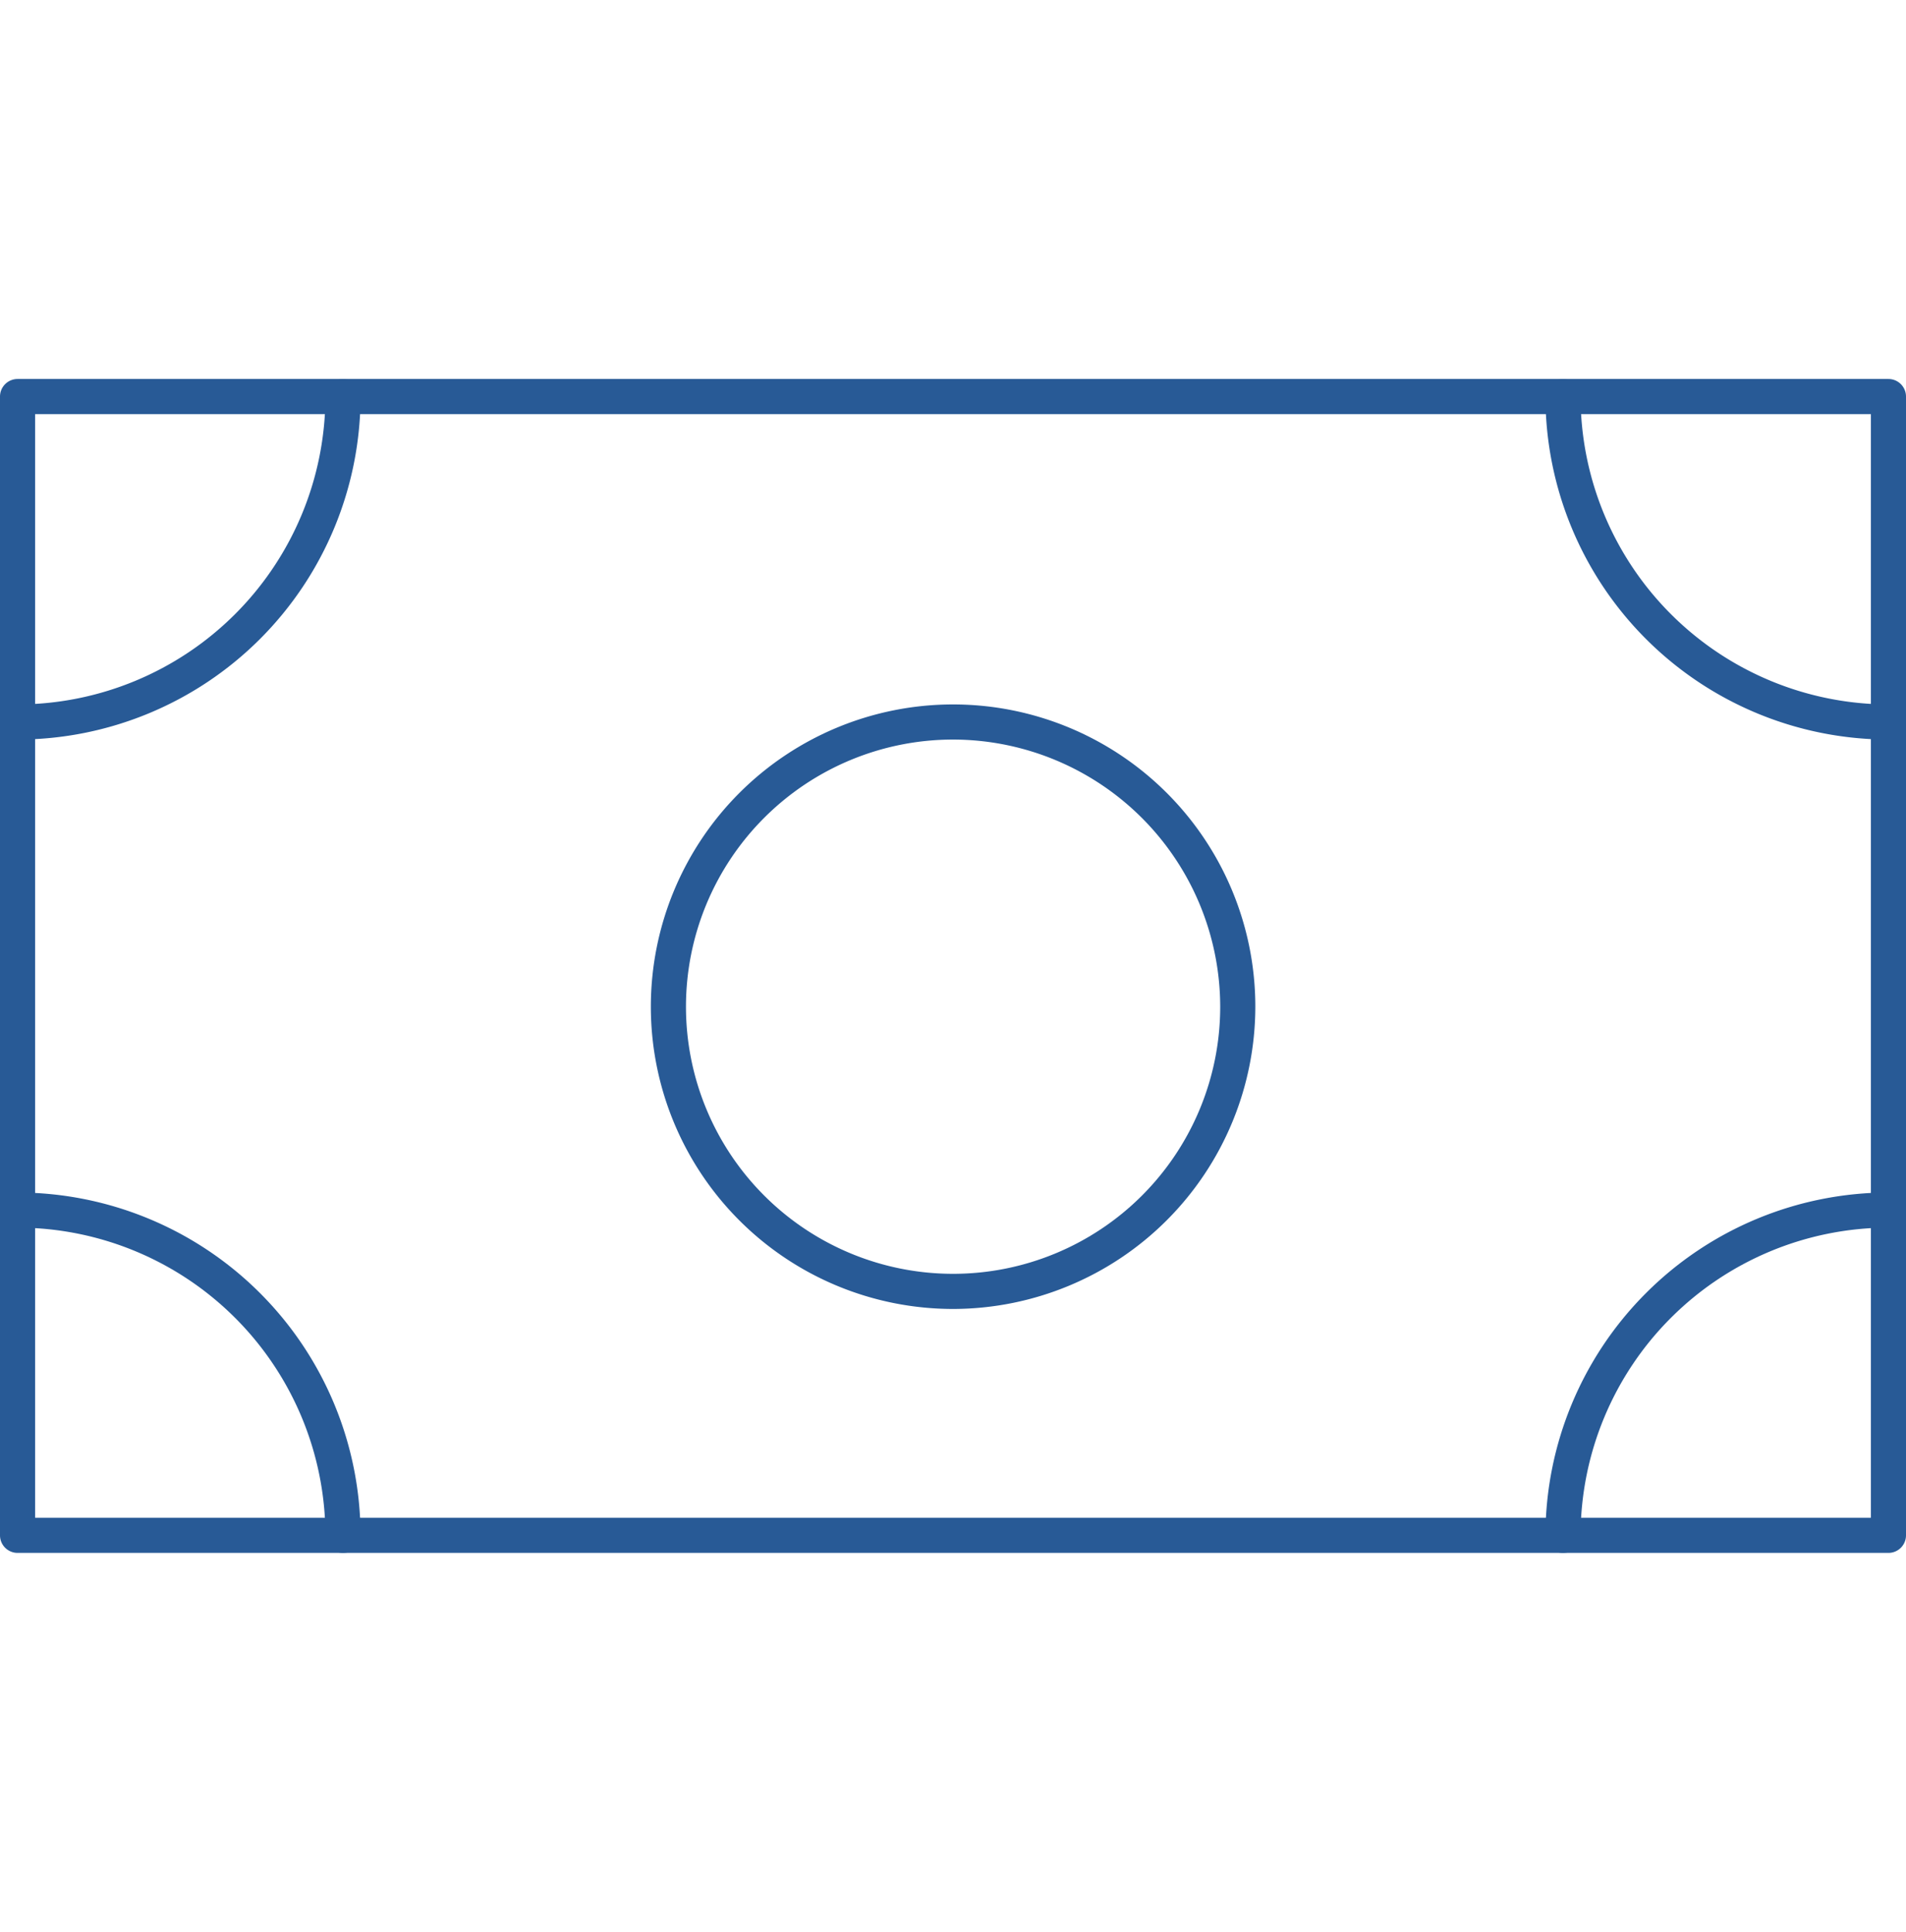
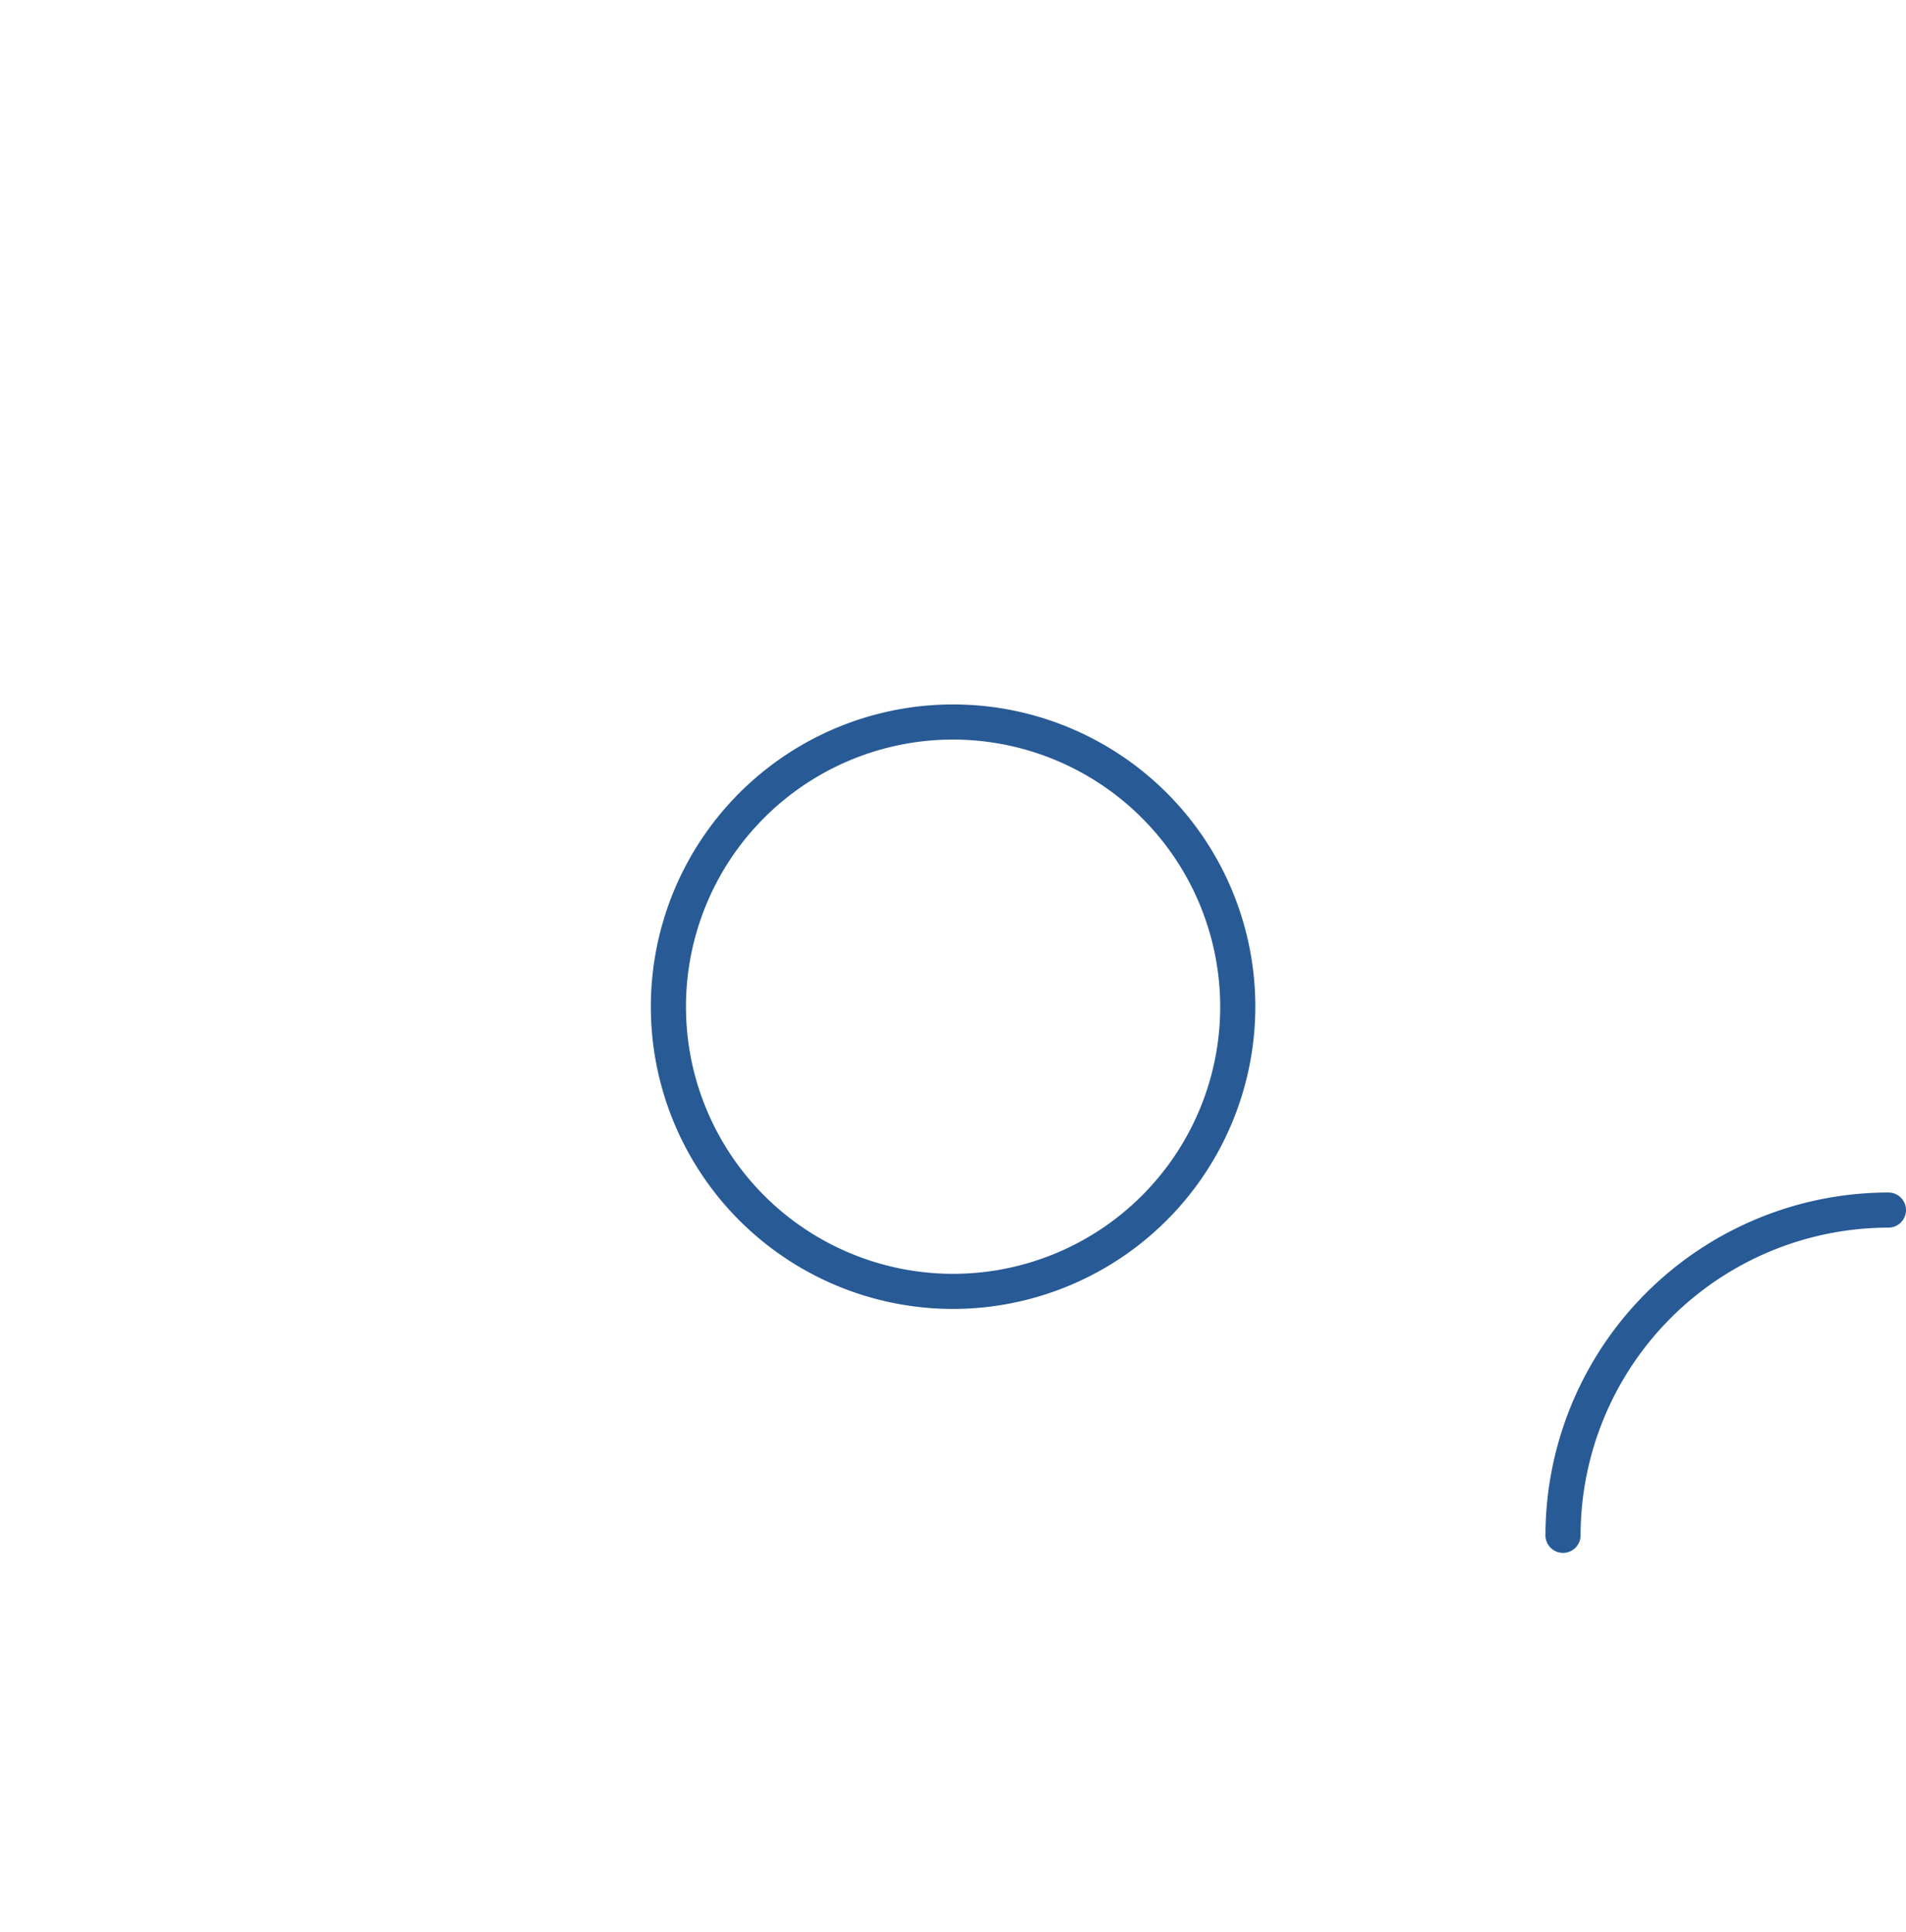
<svg xmlns="http://www.w3.org/2000/svg" id="レイヤー_1" data-name="レイヤー 1" viewBox="0 0 108.53 110">
  <defs>
    <style>.cls-1{fill:#285a96;}</style>
  </defs>
  <path class="cls-1" d="M54.27,74.53A17.21,17.21,0,1,1,71.48,57.32,17.23,17.23,0,0,1,54.27,74.53Zm0-32.42A15.21,15.21,0,1,0,69.48,57.32,15.23,15.23,0,0,0,54.27,42.11Z" />
-   <path class="cls-1" d="M107.53,88.42H1a1,1,0,0,1-1-1V22.58a1,1,0,0,1,1-1H107.53a1,1,0,0,1,1,1V87.42A1,1,0,0,1,107.53,88.42ZM2,86.42H106.53V23.58H2Z" />
-   <path class="cls-1" d="M107.53,42.11A19.55,19.55,0,0,1,88,22.58a1,1,0,0,1,2,0,17.56,17.56,0,0,0,17.53,17.53,1,1,0,0,1,0,2Z" />
  <path class="cls-1" d="M89,88.42a1,1,0,0,1-1-1A19.55,19.55,0,0,1,107.53,67.9a1,1,0,0,1,0,2A17.55,17.55,0,0,0,90,87.42,1,1,0,0,1,89,88.42Z" />
-   <path class="cls-1" d="M1,42.11a1,1,0,0,1,0-2A17.56,17.56,0,0,0,18.53,22.58a1,1,0,0,1,2,0A19.55,19.55,0,0,1,1,42.11Z" />
-   <path class="cls-1" d="M19.53,88.42a1,1,0,0,1-1-1A17.55,17.55,0,0,0,1,69.9a1,1,0,0,1,0-2A19.55,19.55,0,0,1,20.53,87.42,1,1,0,0,1,19.53,88.42Z" />
</svg>